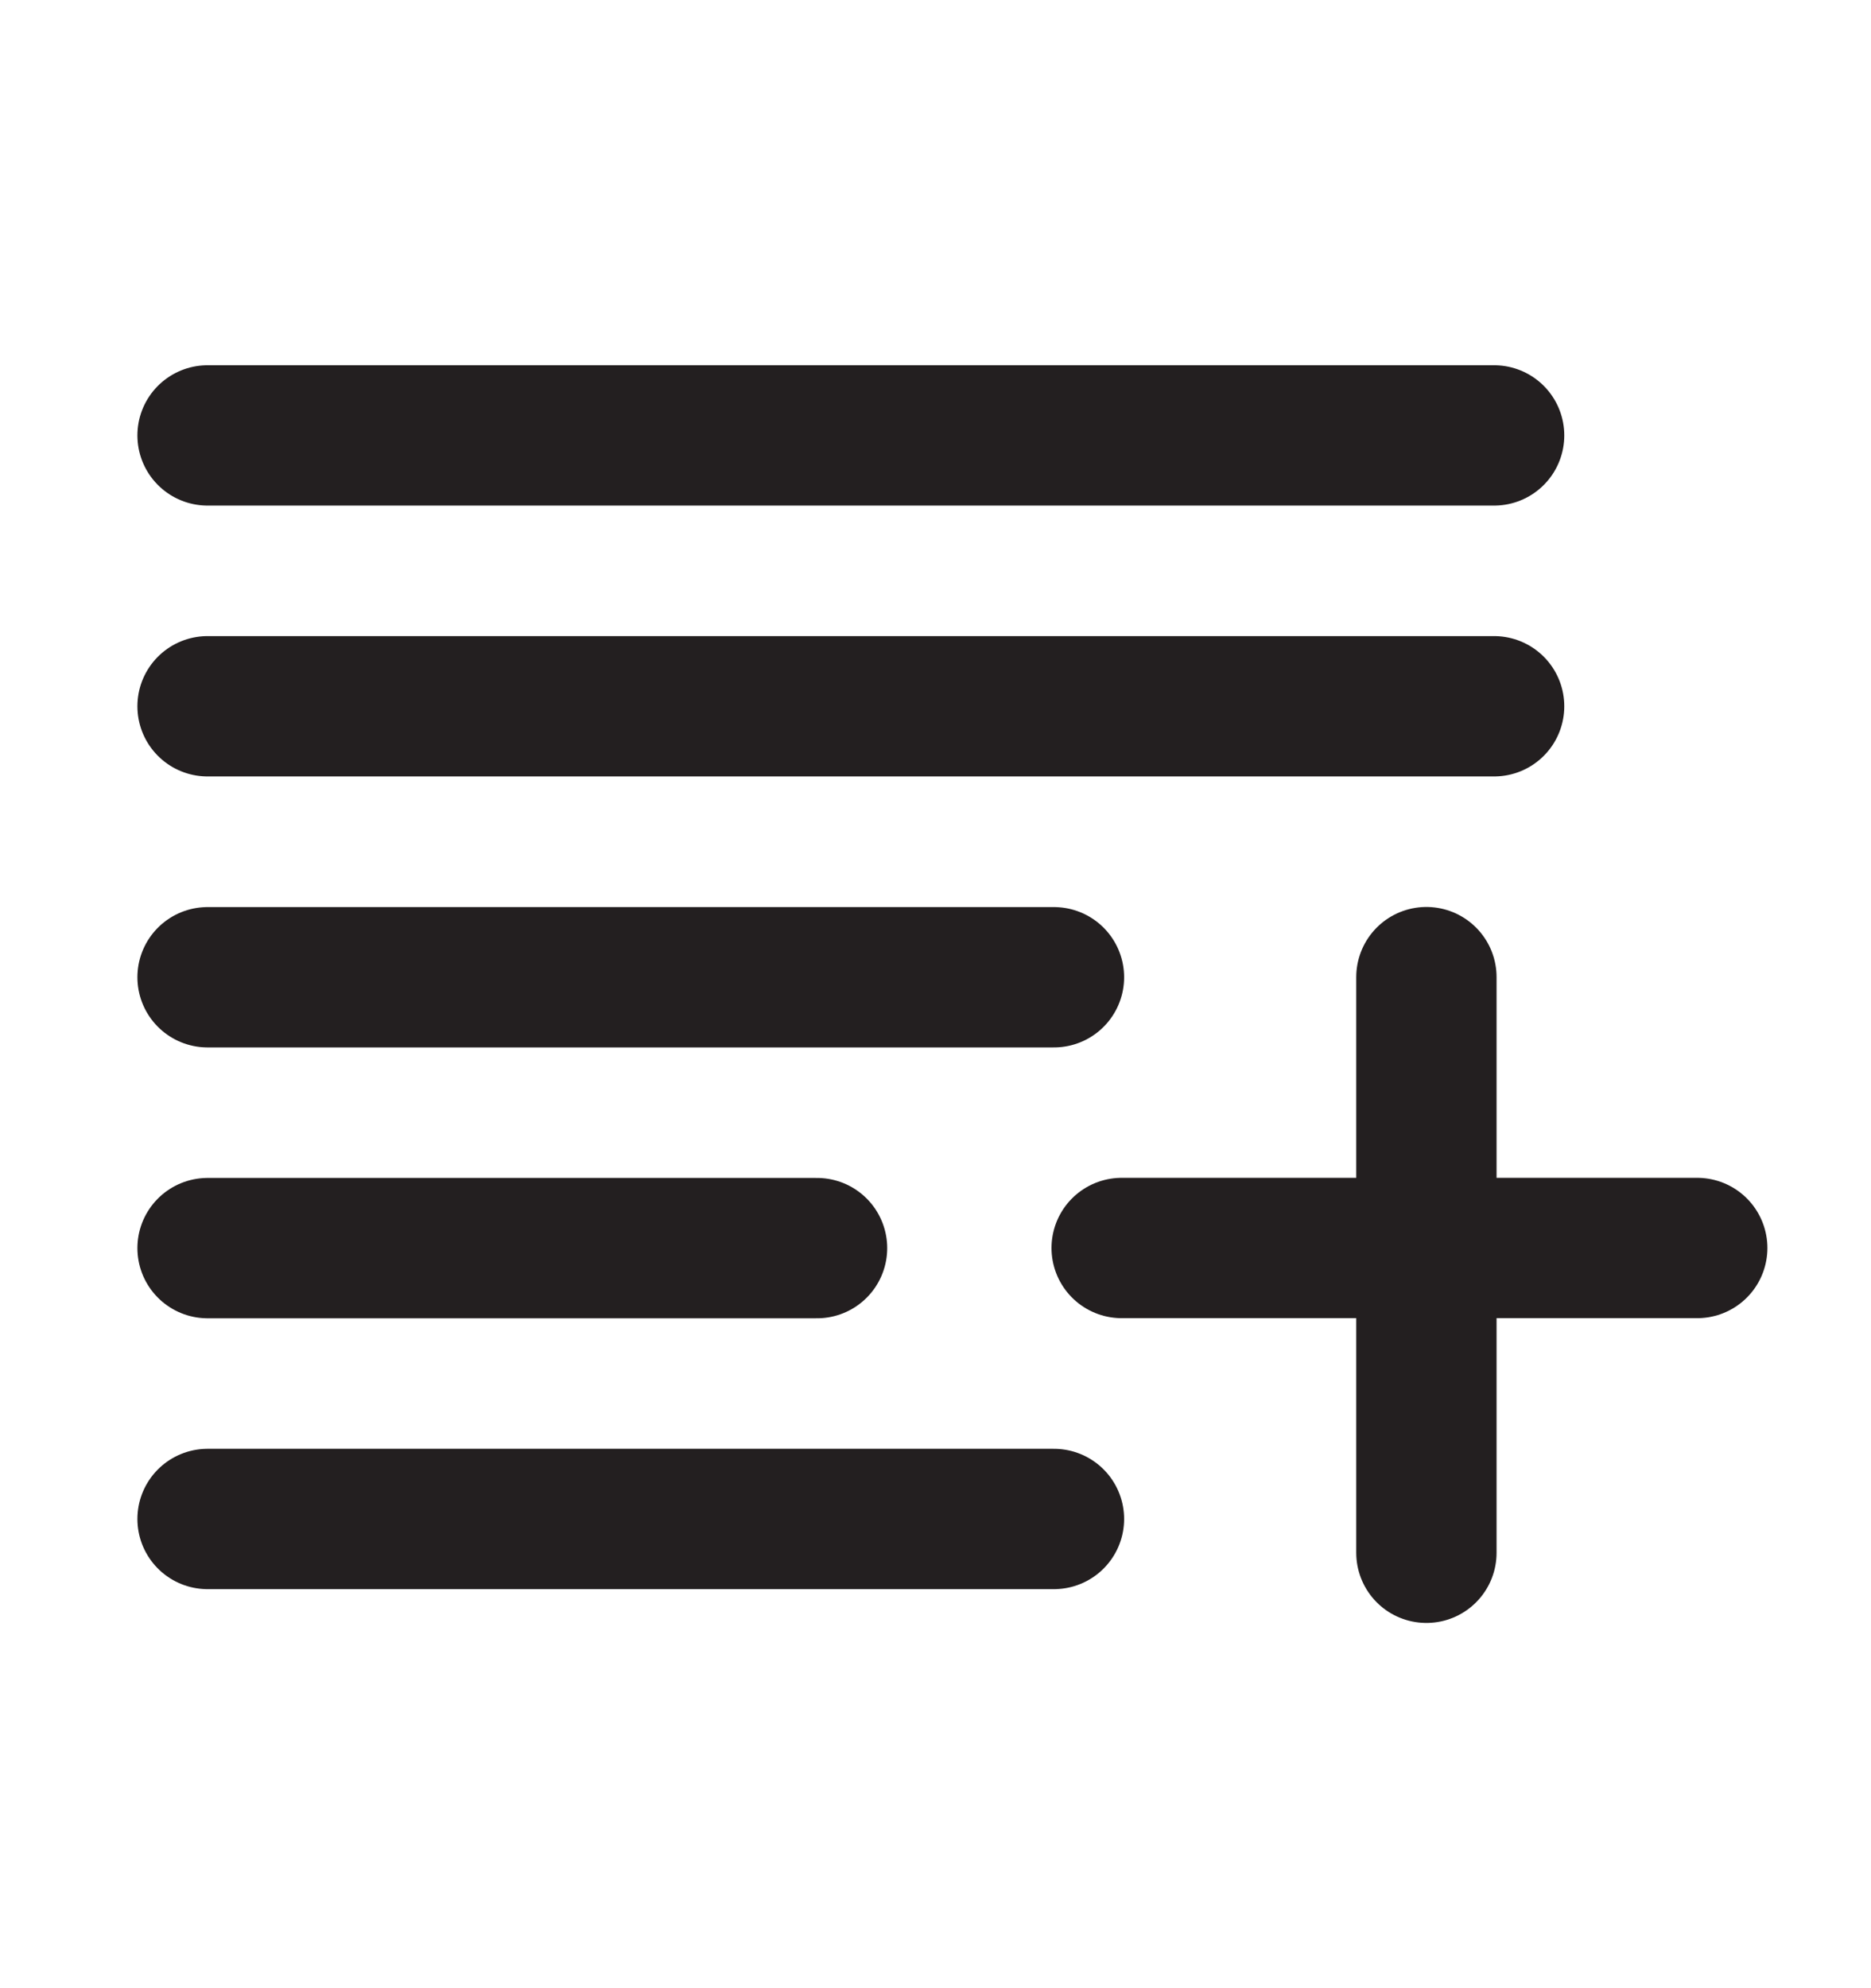
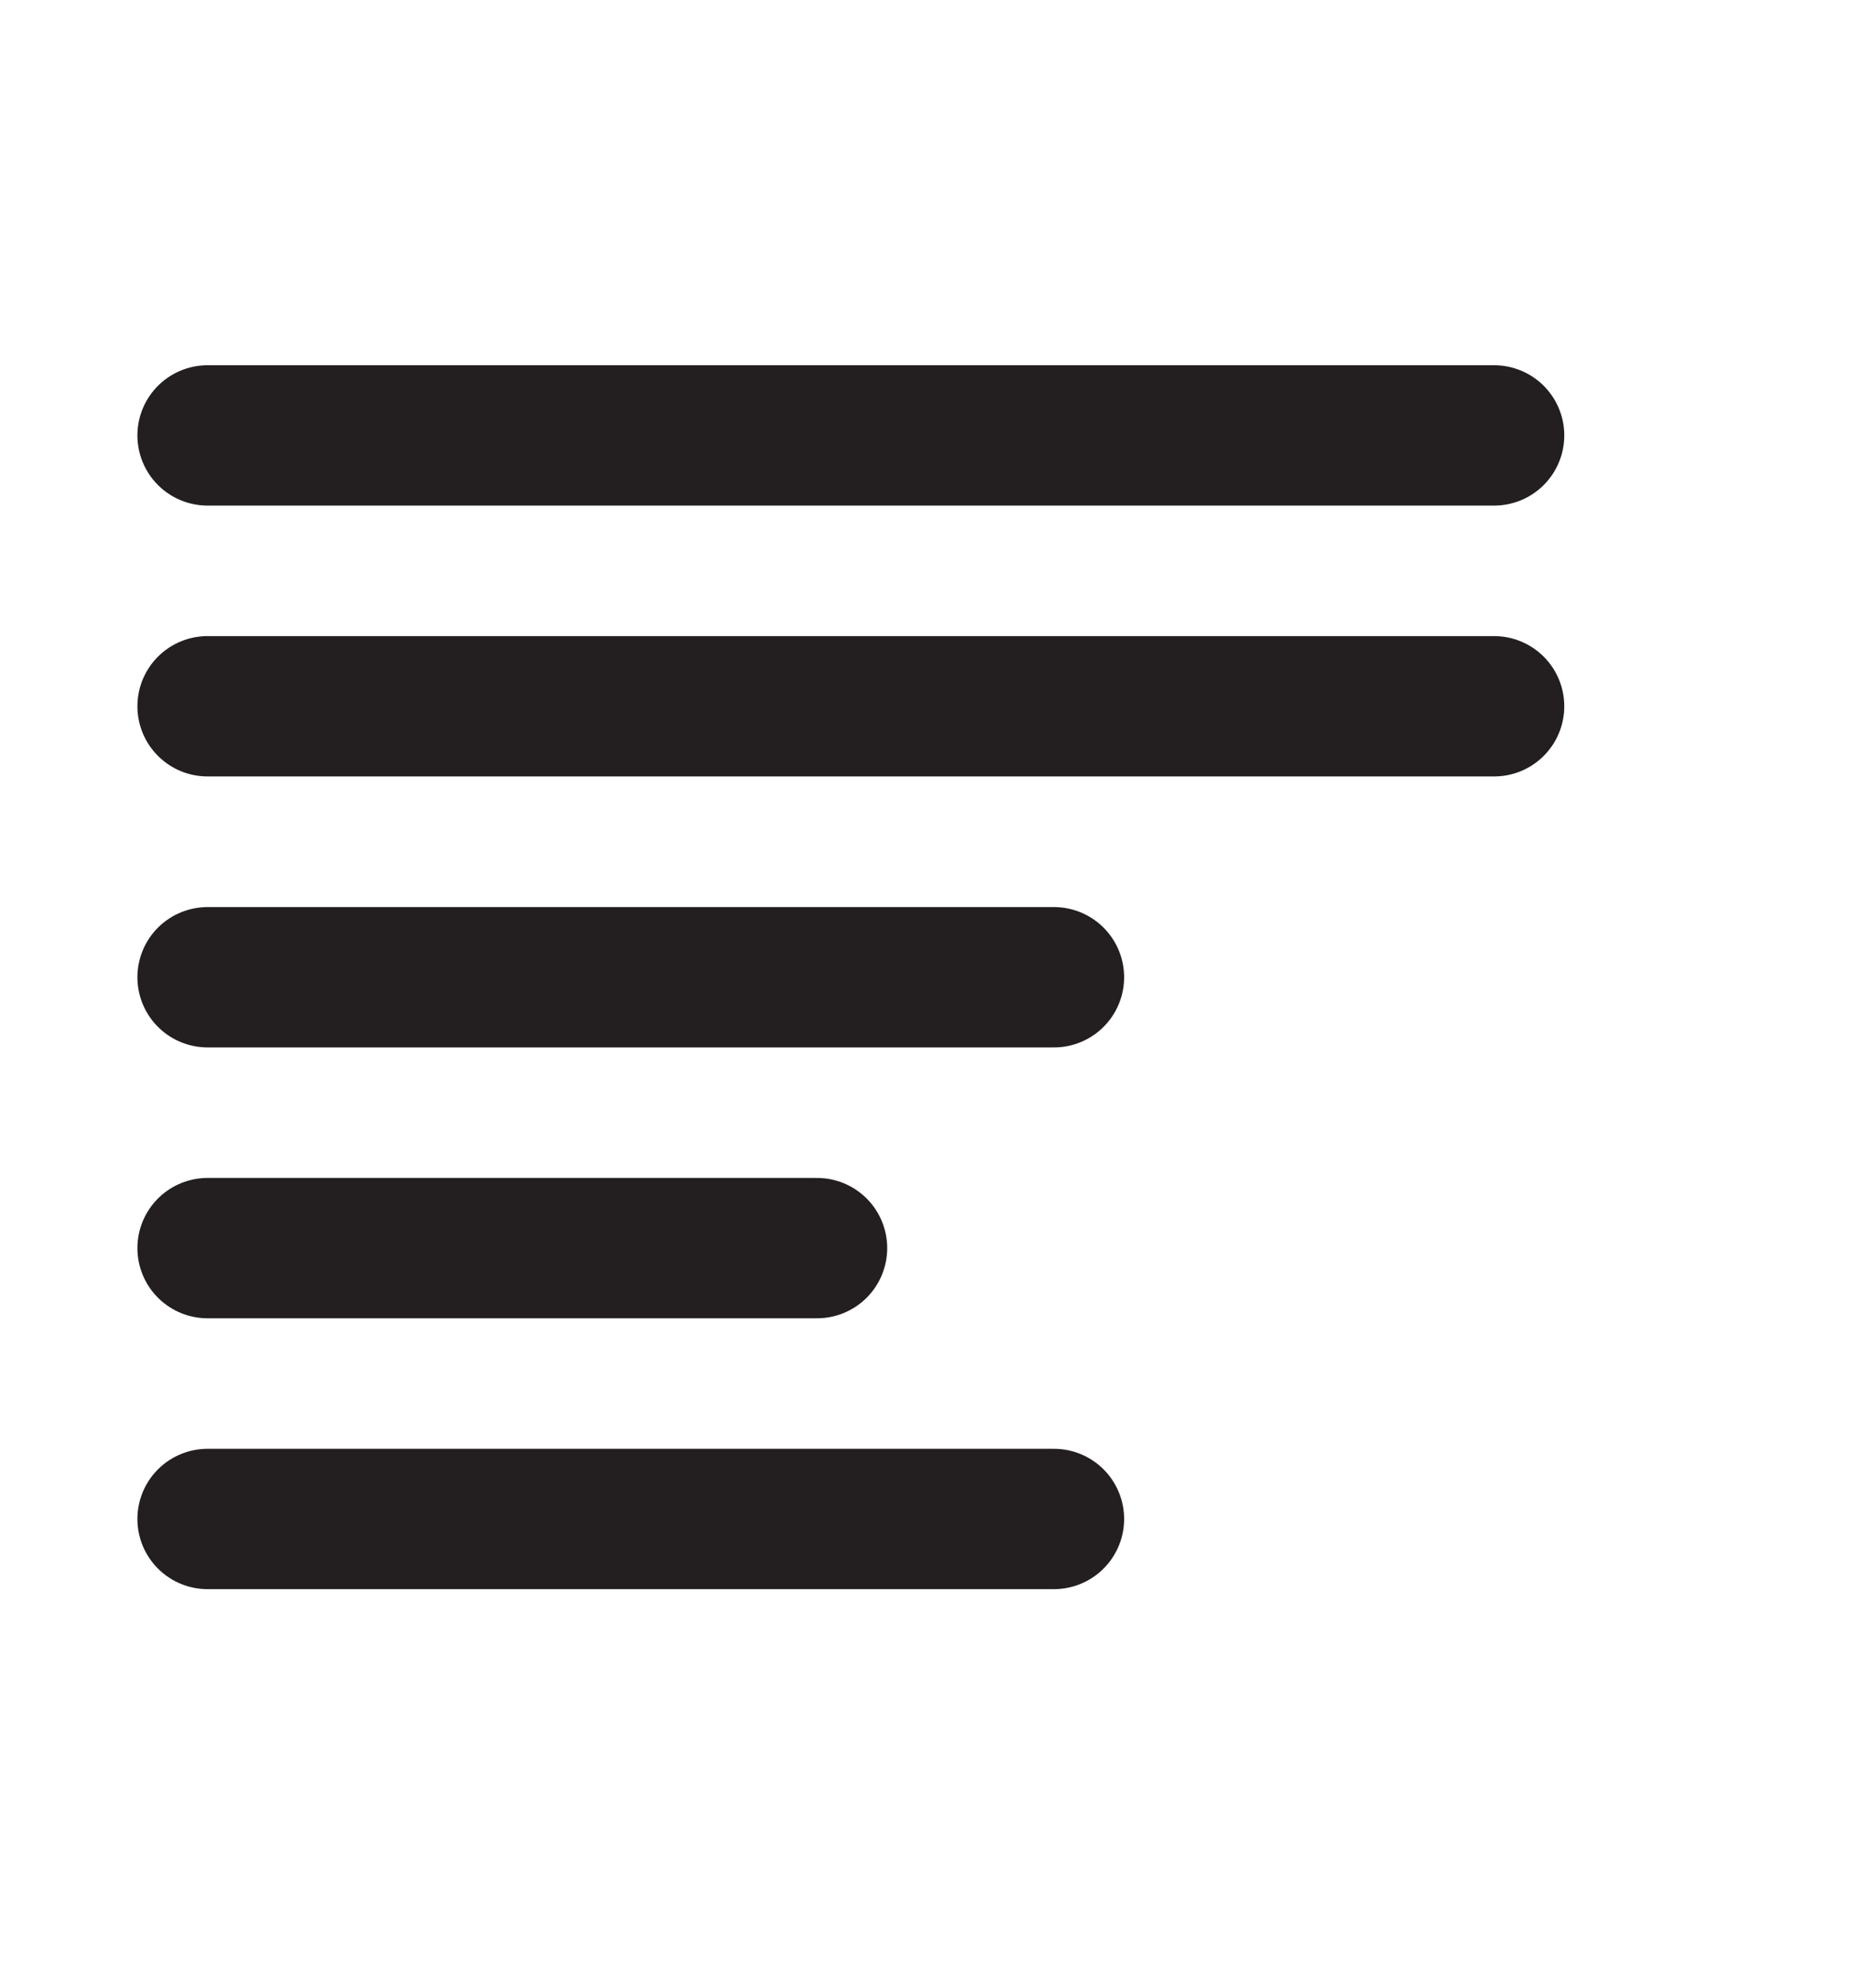
<svg xmlns="http://www.w3.org/2000/svg" width="16" height="17" viewBox="0 0 16 17" fill="none">
  <g clip-path="url(#clip0_228_1211)">
    <path d="M1.775 3.723H12.777M1.775 6.039H12.777M9.013 8.356H1.775M6.987 10.672H1.775M9.013 12.988H1.775" stroke="#231F20" stroke-width="1.2" stroke-linecap="round" stroke-linejoin="round" />
-     <path d="M12.198 8.355V13.277M14.514 10.671H9.592" stroke="#231F20" stroke-width="1.2" stroke-linecap="round" stroke-linejoin="round" />
  </g>
  <defs>
    <clipPath id="clip0_228_1211">
      <rect width="16" height="16" fill="white" transform="translate(0 0.5)" />
    </clipPath>
  </defs>
</svg>